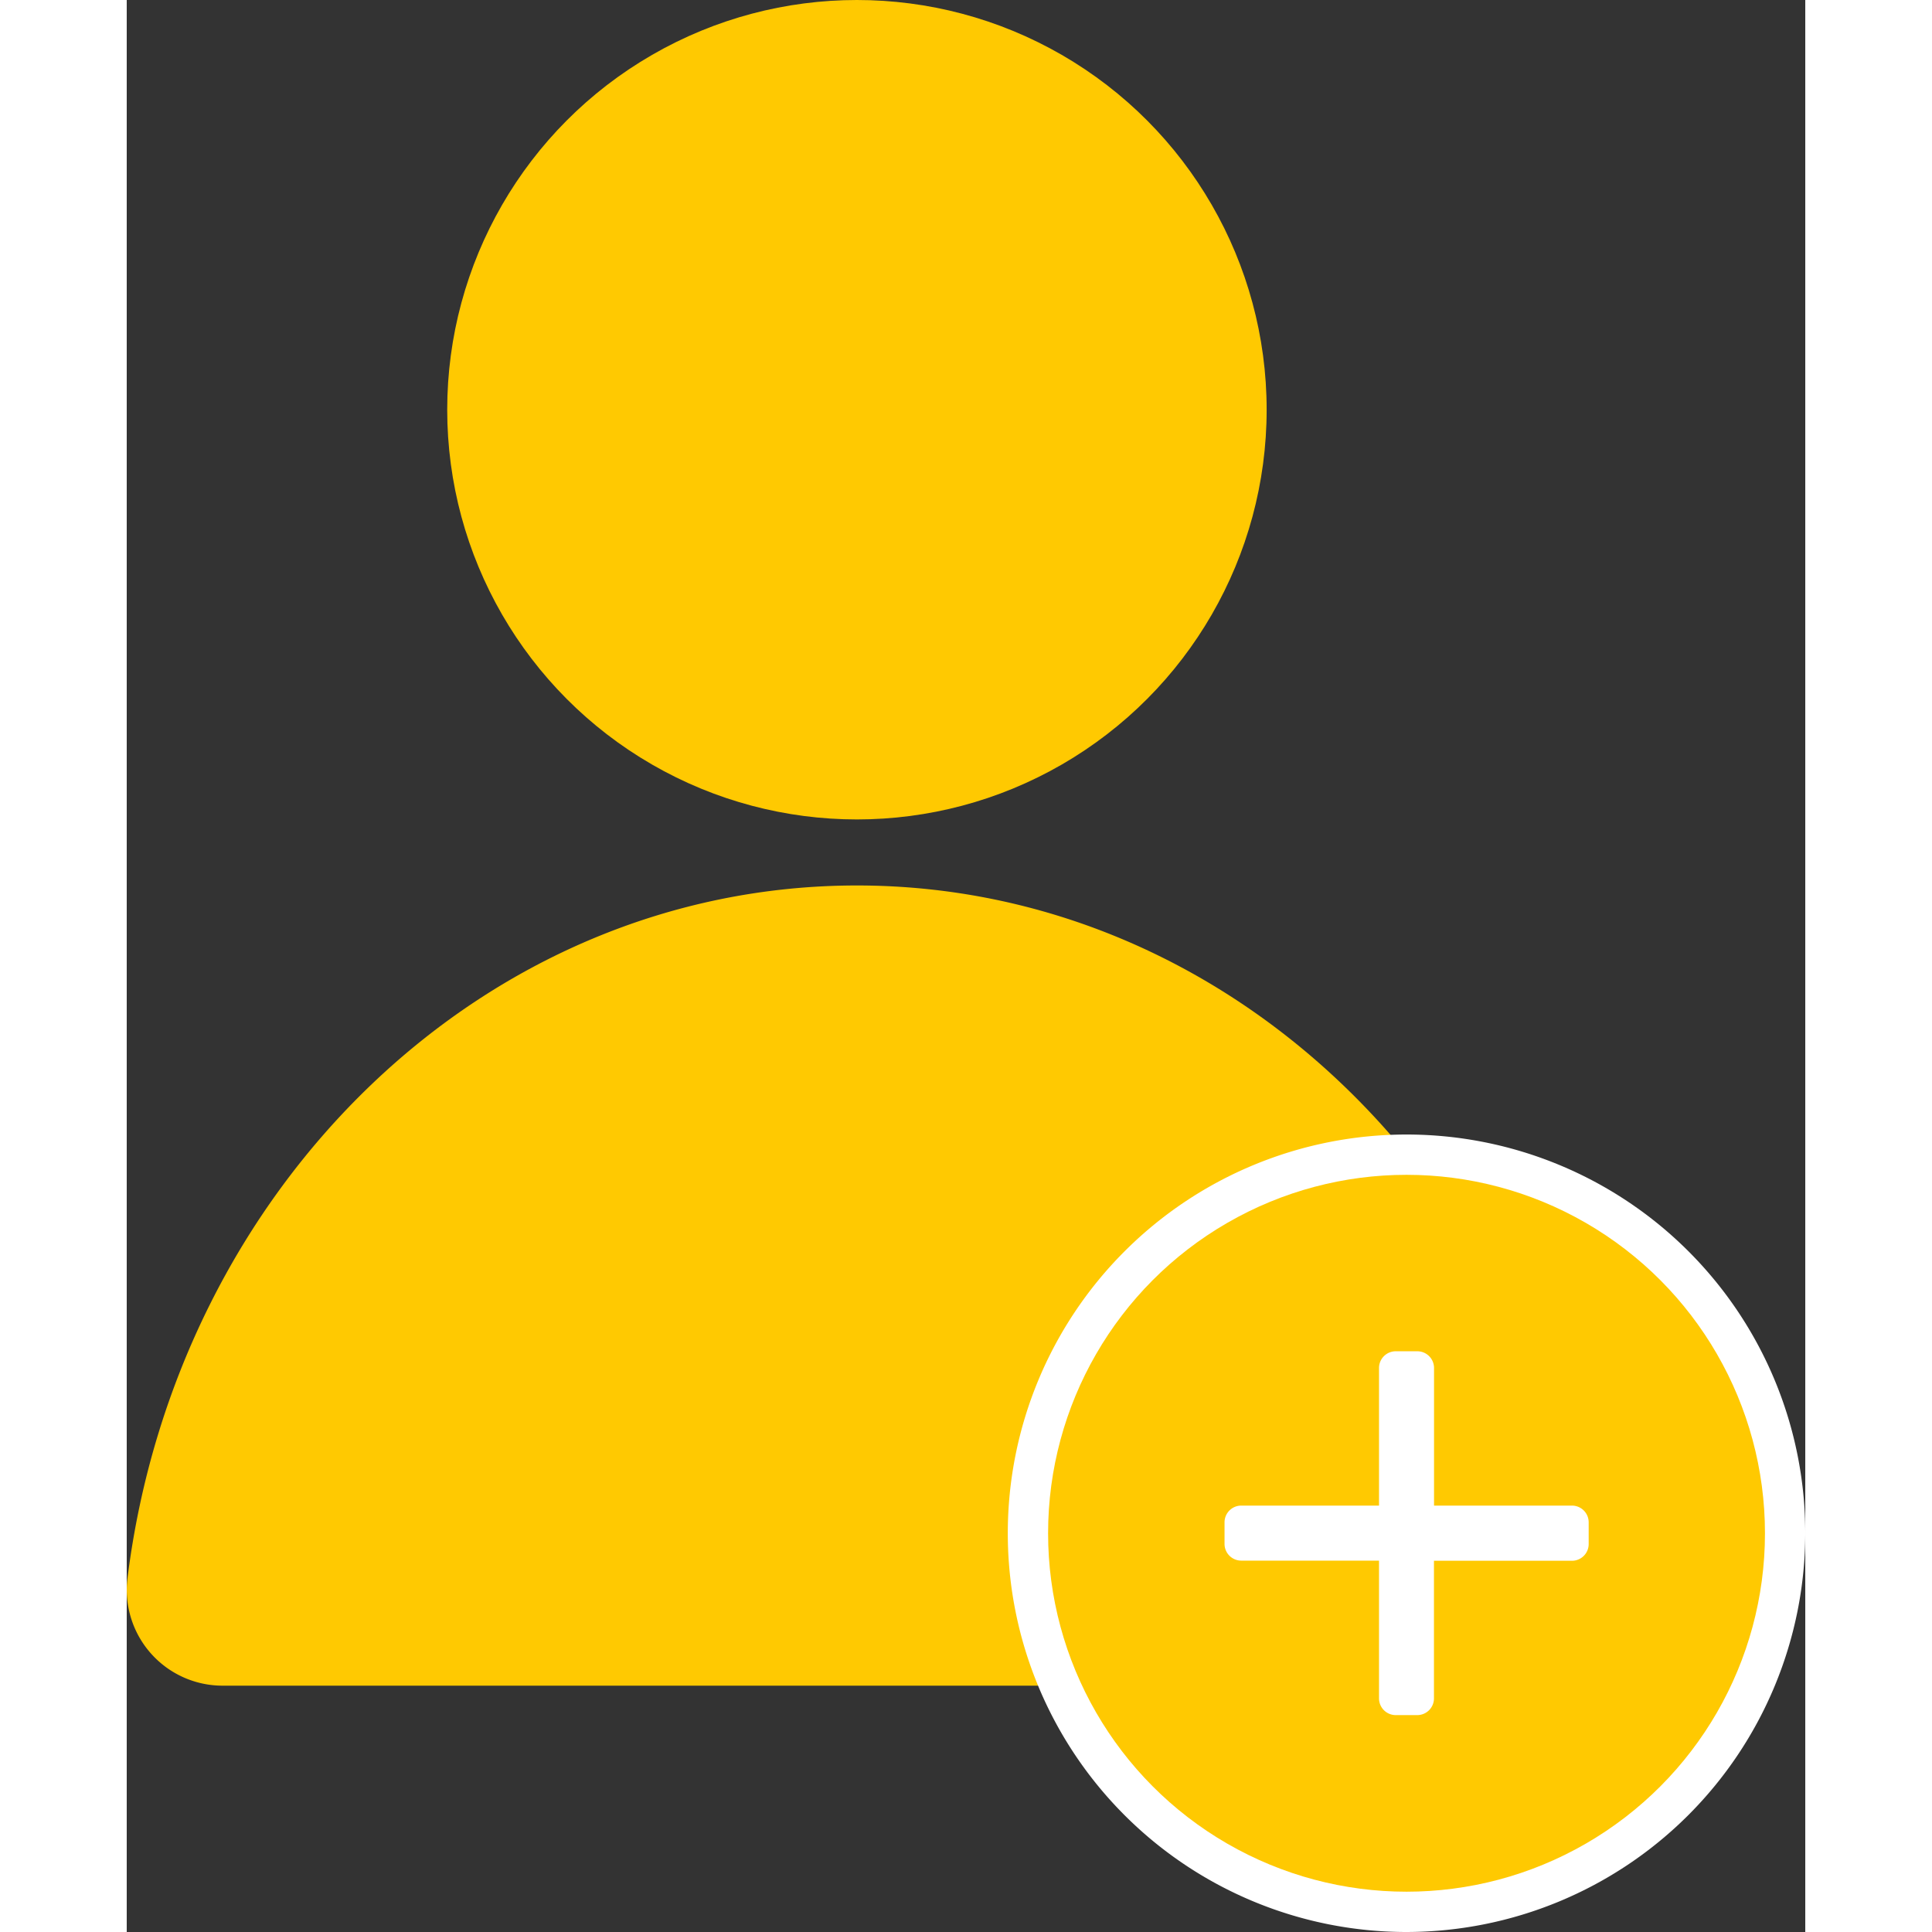
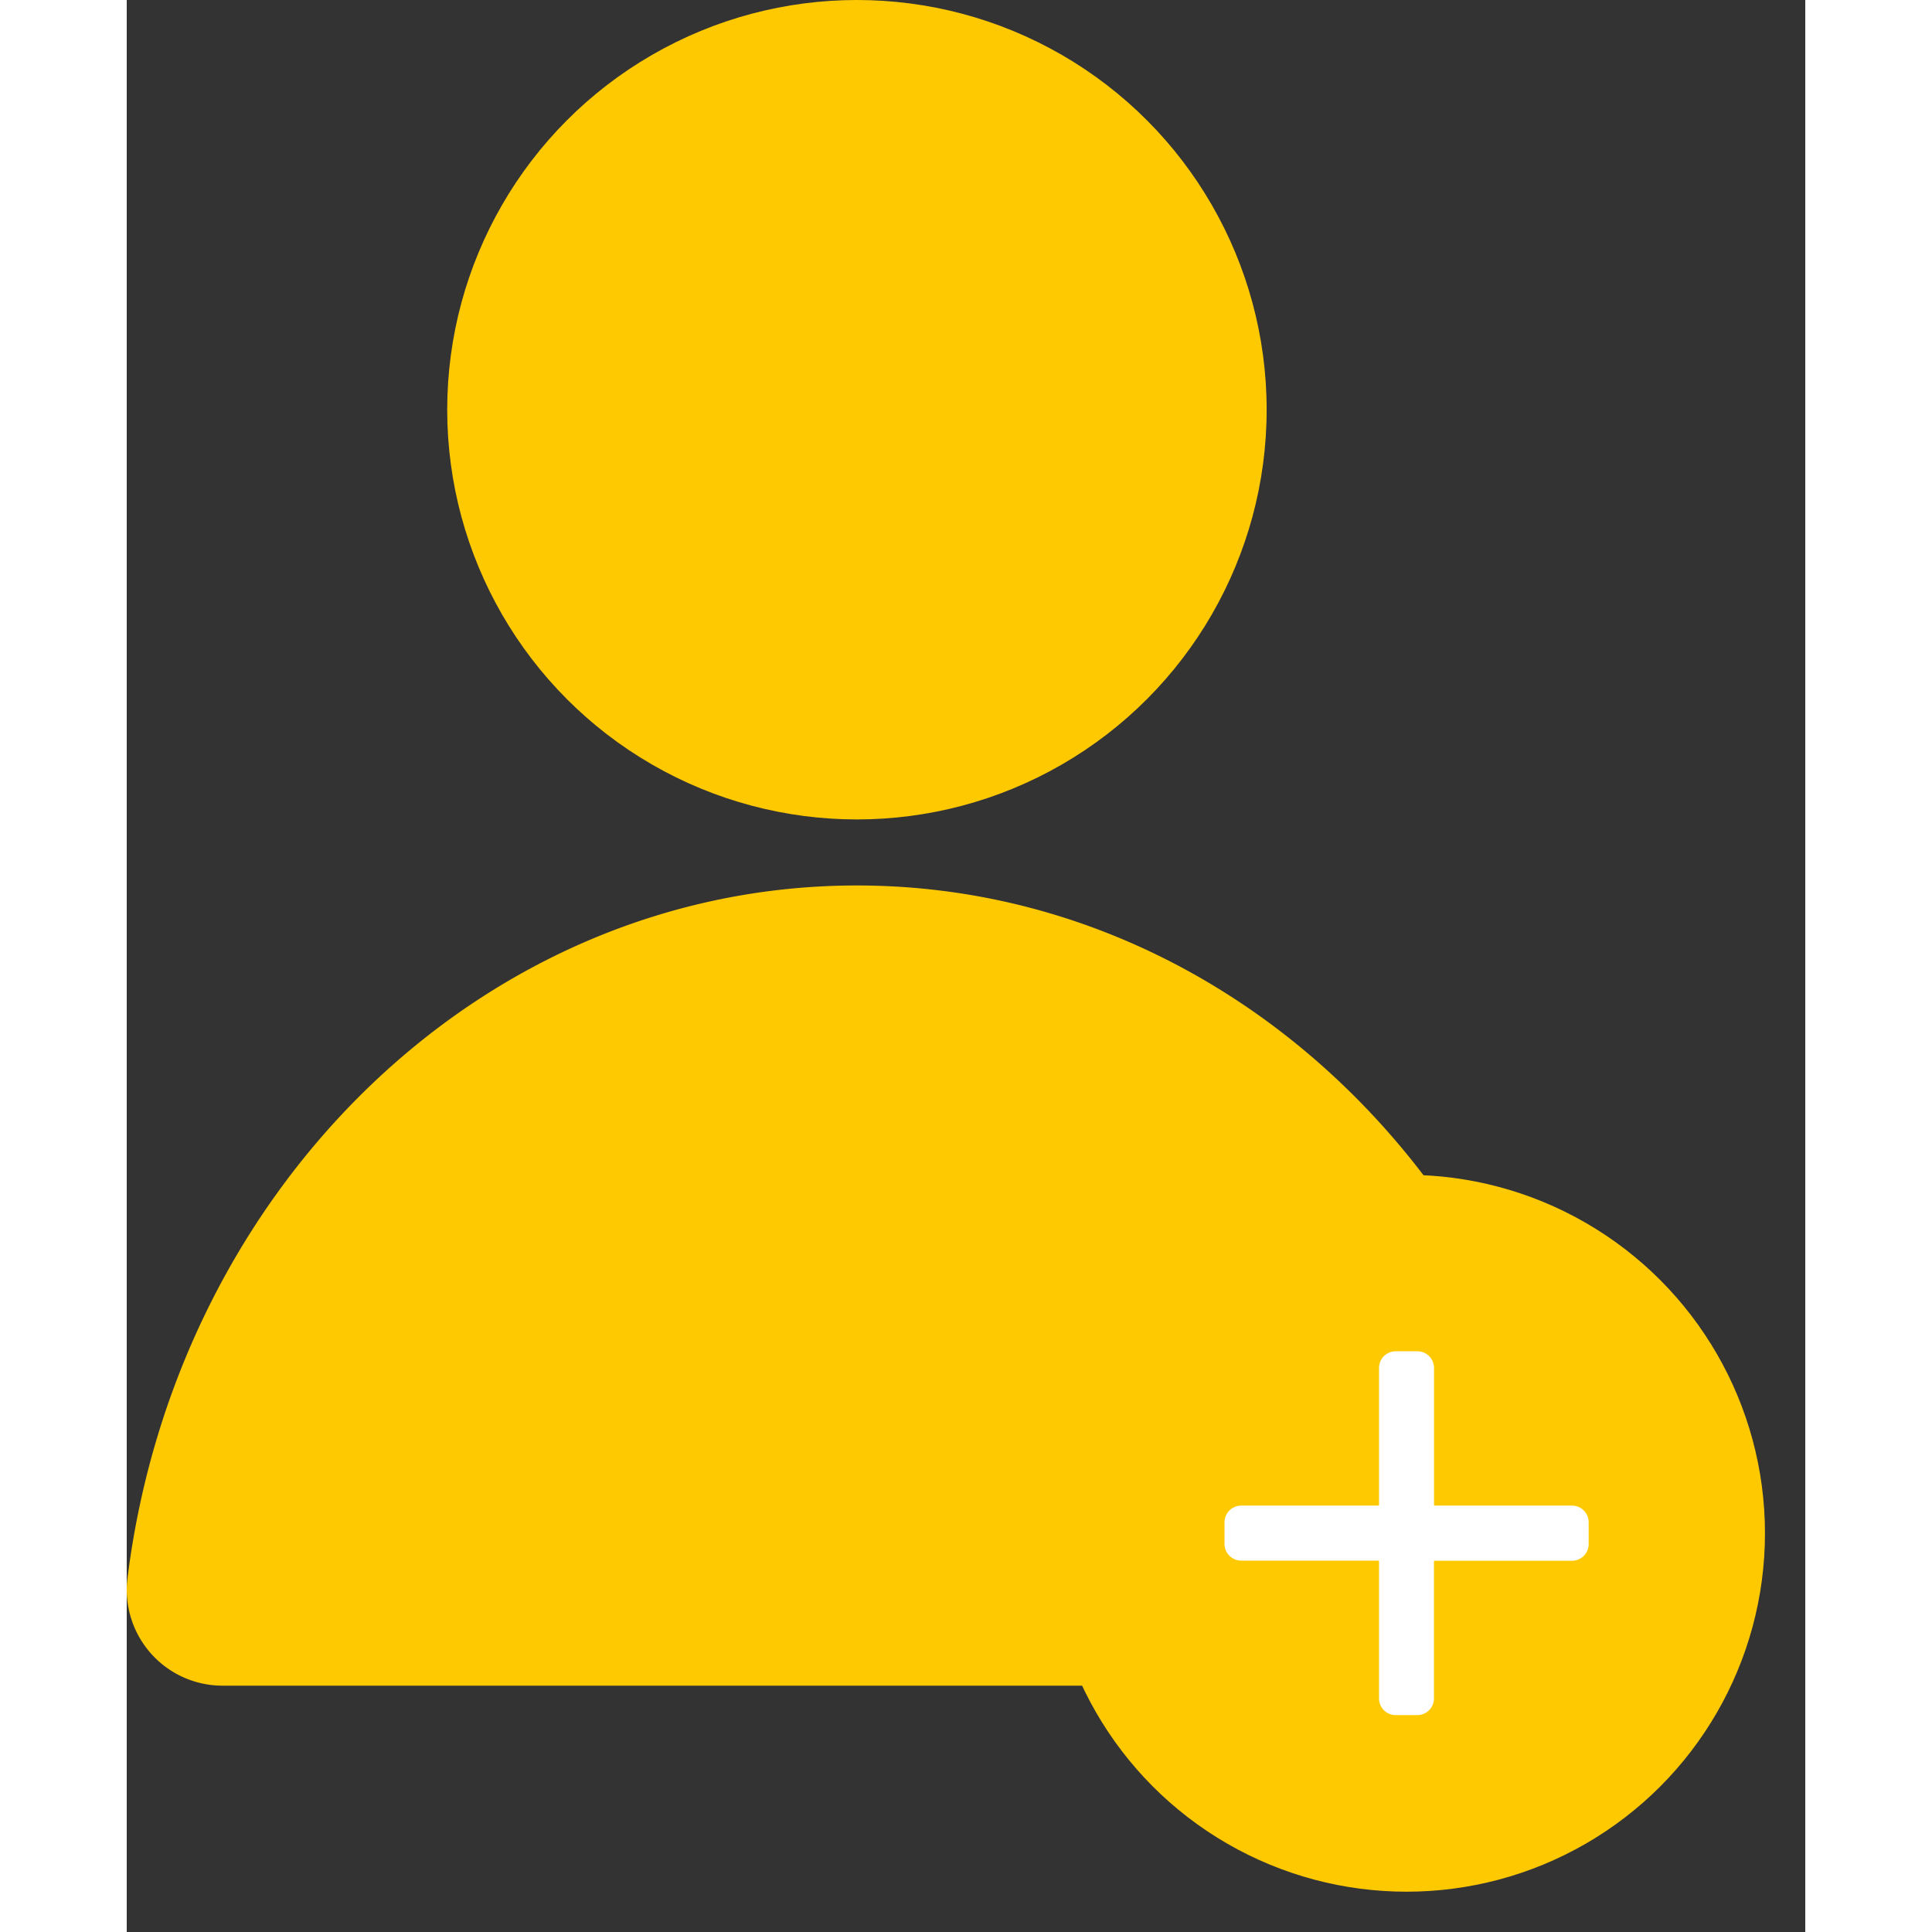
<svg xmlns="http://www.w3.org/2000/svg" xmlns:xlink="http://www.w3.org/1999/xlink" version="1.1" width="512" height="512" x="0" y="0" viewBox="0 0 444.83 512" style="enable-background:new 0 0 512 512" xml:space="preserve" class="">
  <rect x="0" y="0" width="444.83" height="512" fill="#333333" stroke="none" />
  <g>
    <linearGradient id="a" x1="84.93" x2="302.1" y1="108.58" y2="108.58" gradientUnits="userSpaceOnUse">
      <stop stop-opacity="1" stop-color="#ffc901" offset="0" />
      <stop stop-opacity="1" stop-color="#ffc901" offset="1" />
    </linearGradient>
    <linearGradient xlink:href="#a" id="b" x1="0" x2="387.03" y1="340.69" y2="340.69" />
    <linearGradient xlink:href="#a" id="c" x1="244.17" x2="434.15" y1="406.33" y2="406.33" />
    <g data-name="Layer 2">
      <g data-name="Layer 1">
        <circle cx="193.51" cy="108.58" r="108.58" fill="url(#a)" opacity="1" data-original="url(#a)" class="" />
        <path fill="url(#a)" d="M361.6 446.72H25.42A25.39 25.39 0 0 1 .2 418.25c12.94-103.69 94.56-183.59 193.31-183.59s180.37 79.9 193.32 183.59a25.39 25.39 0 0 1-25.23 28.47z" opacity="1" data-original="url(#a)" class="" />
-         <path fill="#ffffff" d="M339.16 512a105.67 105.67 0 1 1 105.67-105.67A105.79 105.79 0 0 1 339.16 512z" opacity="1" data-original="#ffffff" class="" />
        <circle cx="339.16" cy="406.33" r="94.99" fill="url(#c)" opacity="1" data-original="url(#c)" class="" />
        <path fill="#ffffff" d="M383 399h-36.55v-36.47a4.43 4.43 0 0 0-4.45-4.43h-5.7a4.43 4.43 0 0 0-4.43 4.43V399h-36.51a4.43 4.43 0 0 0-4.43 4.43v5.72a4.43 4.43 0 0 0 4.43 4.43h36.51v36.51a4.43 4.43 0 0 0 4.43 4.43h5.7a4.43 4.43 0 0 0 4.43-4.43v-36.47H383a4.43 4.43 0 0 0 4.43-4.43v-5.72A4.43 4.43 0 0 0 383 399z" opacity="1" data-original="#ffffff" class="" />
      </g>
    </g>
  </g>
</svg>